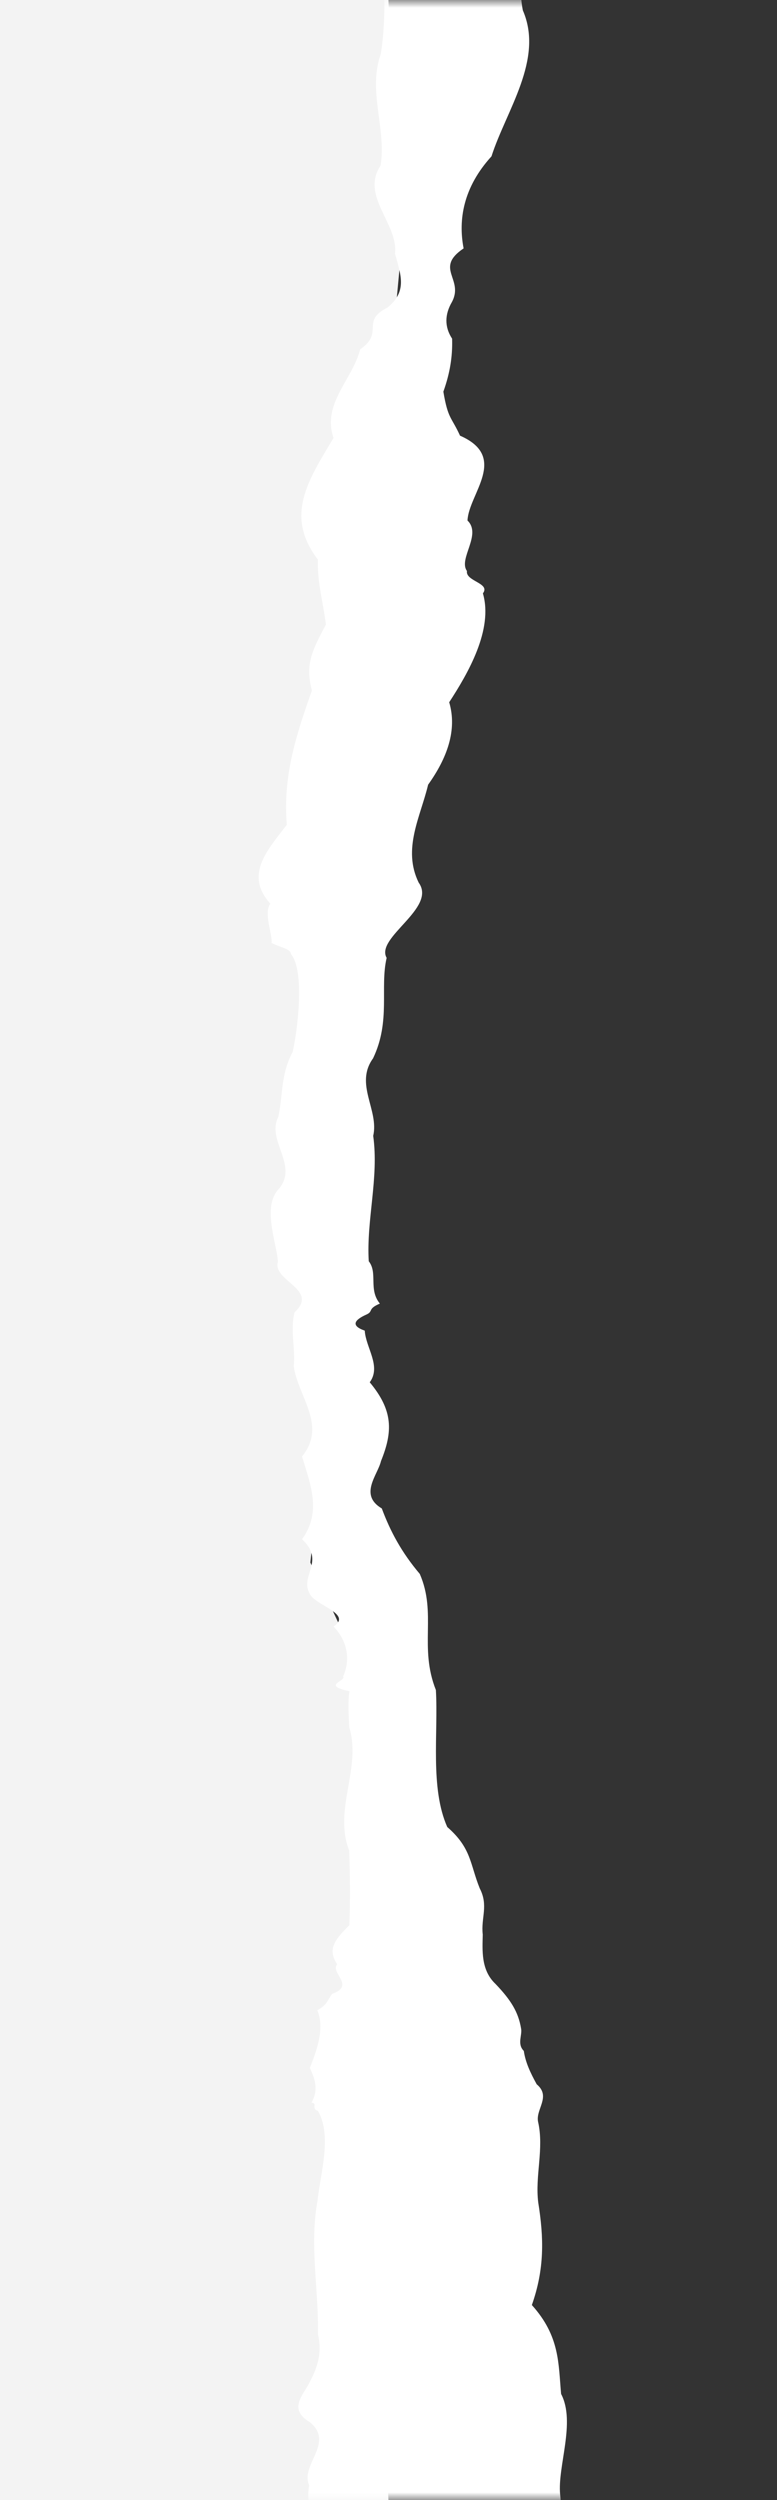
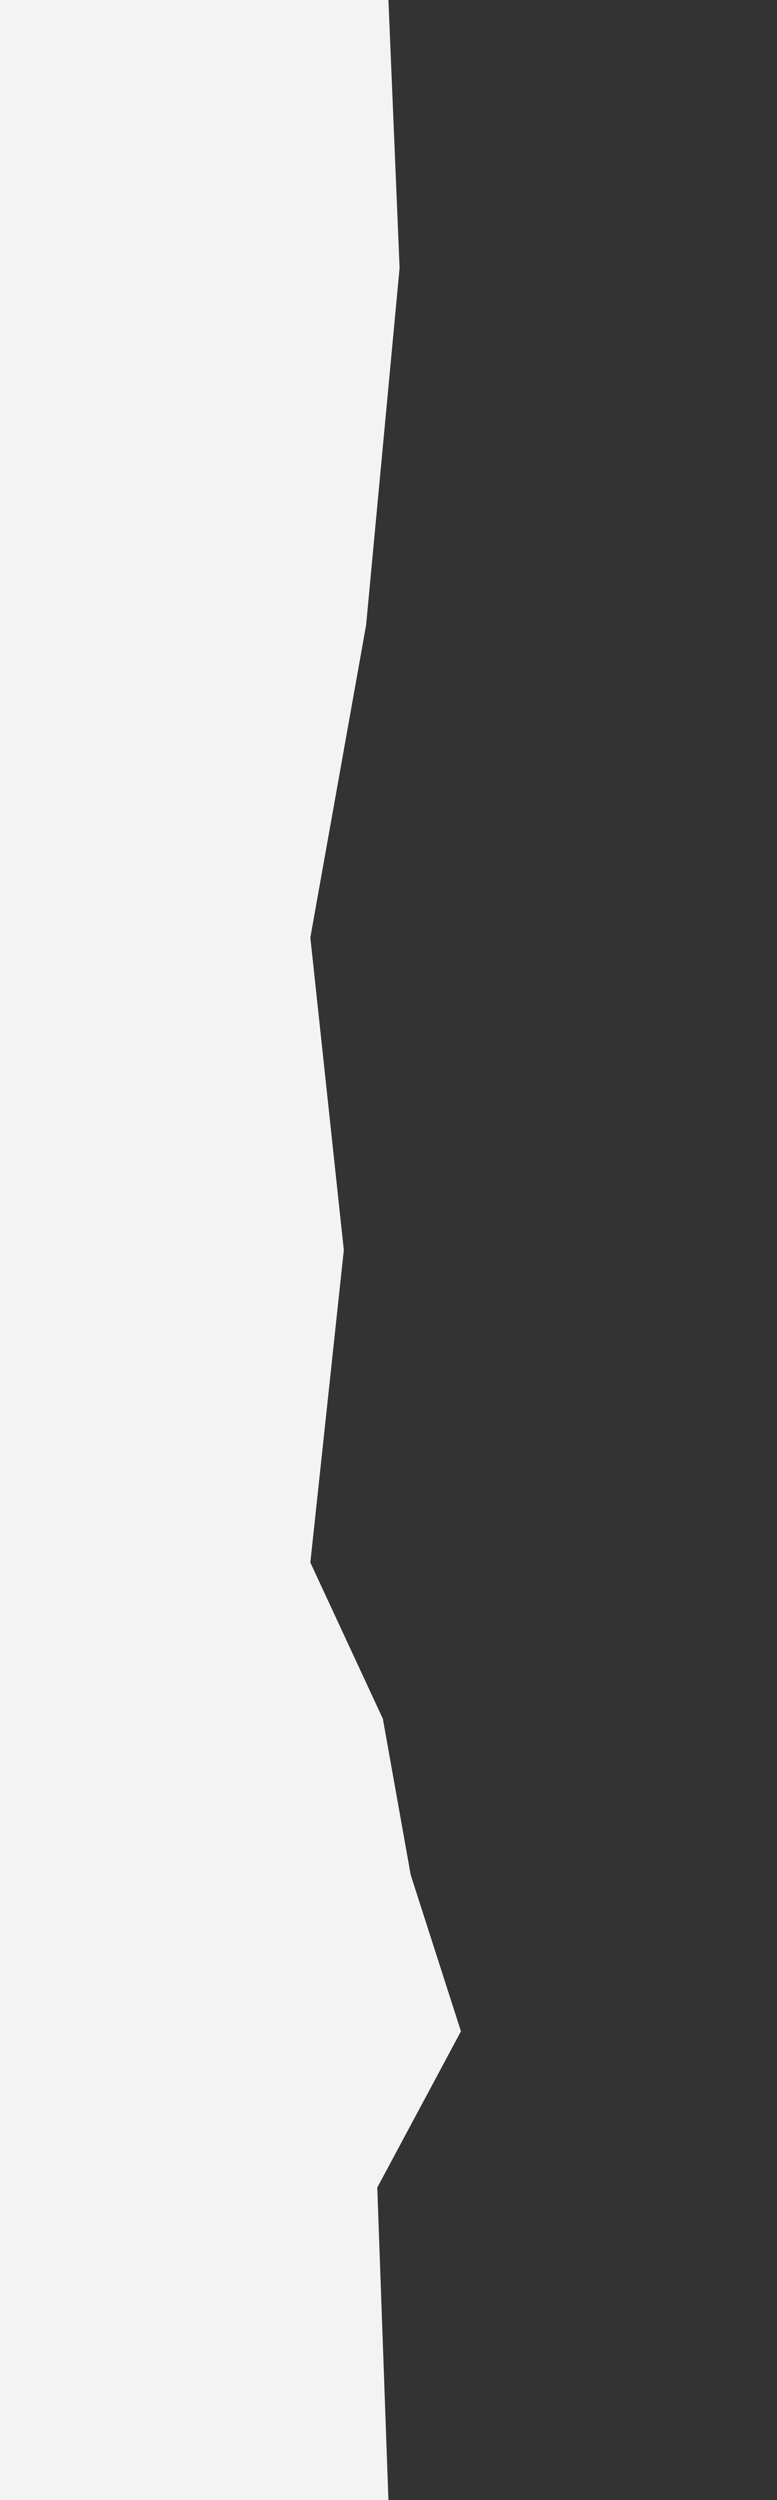
<svg xmlns="http://www.w3.org/2000/svg" width="51" height="164" viewBox="0 0 51 164" fill="none">
  <rect x="0" y="0" width="51" height="164" fill="#333333" stroke="none" />
  <g clip-path="url(#clip0_458_539)">
    <path d="M-1128.36 0H25.495L26.228 17.571L24.031 41L20.37 61.5L22.567 82L20.37 102.5L25.13 112.75L26.96 123L30.255 133.25L24.763 143.5L25.495 164H-1128.36L-1131.29 123V102.5L-1125.43 82L-1119.58 61.5L-1125.43 41L-1134.22 20.5L-1128.36 0Z" fill="#F3F3F3" />
    <mask id="mask0_458_539" style="mask-type:alpha" maskUnits="userSpaceOnUse" x="7" y="0" width="34" height="164">
-       <rect x="7.922" width="32.214" height="164" fill="white" />
-     </mask>
+       </mask>
    <g mask="url(#mask0_458_539)">
-       <path d="M22.538 -79.093C22.156 -77.763 22.42 -73.31 22.566 -74.473C22.975 -74.443 22.702 -71.685 23.03 -68.749C23.685 -65.813 21.874 -62.709 22.93 -61.99C23.594 -60.02 21.291 -58.089 22.42 -56.168C23.112 -54.247 22.366 -52.316 21.901 -50.345C21.947 -46.877 19.316 -43.212 21.874 -39.744C22.42 -37.735 21.756 -36.109 22.457 -34.06C22.748 -31.715 20.354 -29.282 21.319 -26.957C19.735 -25.853 21.592 -25.42 22.457 -24.237C22.584 -23.439 24.559 -22.582 22.393 -21.794C23.813 -20.553 23.631 -19.518 23.476 -18.228C22.848 -16.839 24.423 -15.242 23.449 -13.834C24.277 -12.602 23.594 -11.203 23.422 -10.001C23.622 -9.745 23.54 -9.44 23.84 -9.341C22.721 -7.696 25.606 -6.031 25.005 -4.425C25.196 -1.785 25.406 0.895 24.996 3.535C24.122 5.969 25.378 8.442 24.978 10.865C23.649 12.865 26.161 14.688 25.925 16.639C26.325 18.067 26.735 19.121 25.433 20.175C23.631 21.092 25.26 21.811 23.64 22.914C23.148 24.895 21.119 26.471 21.892 28.727C20.199 31.555 18.679 33.84 20.864 36.707C20.827 38.283 21.21 39.485 21.392 40.973C20.436 42.756 20.035 43.613 20.472 45.298C19.389 48.342 18.57 50.953 18.825 54.106C17.432 55.899 16.085 57.426 17.741 59.278C17.286 59.909 17.905 61.327 17.823 61.859C18.652 62.243 19.043 62.234 19.107 62.598C20.044 63.751 19.498 67.77 19.207 69.012C18.415 70.499 18.588 71.76 18.27 73.258C17.459 74.825 19.644 76.45 18.279 78.016C17.195 79.179 18.169 81.573 18.242 82.765C17.86 84.036 20.973 84.578 19.334 86.085C19.034 87.258 19.398 88.45 19.28 89.622C19.571 91.652 21.483 93.494 19.826 95.543C20.363 97.356 21.137 99.159 19.826 100.972C21.373 102.4 19.671 103.366 20.317 104.518C20.6 105.297 23.185 105.848 21.892 106.696C22.866 107.71 22.985 108.952 22.52 109.976C22.748 110.272 21.064 110.548 22.939 110.942C22.821 111.622 22.893 112.597 22.921 113.297C23.749 115.996 21.865 118.695 22.921 121.395C22.975 123.011 22.994 124.676 22.93 126.291C21.892 127.316 21.51 127.907 22.129 128.853C21.665 129.444 23.349 130.242 21.801 130.794C21.455 131.257 21.519 131.474 20.827 131.868C21.291 132.981 20.882 134.301 20.336 135.651C20.727 136.478 20.891 137.138 20.445 137.936C20.882 137.966 20.39 138.311 20.873 138.478C21.81 140.124 21.027 142.557 20.846 144.34C20.299 147.247 20.927 150.242 20.873 153.138C21.137 154.241 20.9 155.207 20.308 156.301C19.881 157.148 18.907 158.035 20.327 158.882C22.002 160.241 19.689 161.68 20.29 163.02C19.972 164.921 21.164 166.359 21.364 168.359C21.164 170.221 22.593 170.98 22.429 172.625C22.074 174.399 21.774 176.202 21.874 177.975C20.982 179.512 21.027 181.069 21.883 182.605C22.648 184.32 21.883 186.034 21.892 187.748C21.255 189.472 20.072 191.029 21.319 192.753C20.654 193.255 20.773 193.758 21.455 194.241C22.029 194.388 21.692 194.576 22.093 194.822C21.819 195.669 22.002 196.28 22.402 197.255C21.847 198.713 22.511 199.797 22.793 201.167C23.713 203.61 22.939 206.467 22.857 208.989C22.994 211.245 22.502 210.477 24.368 211.797C25.67 212.516 24.15 212.349 25.005 213.216C24.432 214.467 25.451 215.964 24.978 217.235C25.724 219.59 24.841 221.935 24.978 224.289C26.007 227.028 22.93 229.698 23.804 232.348C23.248 234.604 21.355 236.762 21.464 239.018C20.955 240.634 22.384 241.432 20.099 242.821C19.234 244.023 16.595 245.313 17.687 246.87C17.805 249.195 17.732 251.835 17.751 254.2C17.787 256.801 18.797 260.407 17.259 262.722C17.141 265.372 16.677 268.062 16.713 270.86C18.224 273.254 16.021 275.707 17.232 278.268C16.294 279.332 18.898 280.574 17.214 281.618C19.07 283.283 19.917 283.401 19.771 283.953C22.265 285.214 19.853 285.805 21.164 286.899C22.812 287.943 22.502 288.682 21.346 289.707C22.775 290.406 22.538 290.928 21.91 291.618C19.052 292.455 23.667 293.569 21.883 294.436C23.103 296.386 21.801 298.347 21.883 300.297C21.574 301.706 21.992 304.691 21.901 305.933C22.912 306.751 24.778 306.632 23.458 307.135C22.63 307.637 25.916 308.13 24.468 308.928C25.57 310.583 28.237 312.179 25.542 313.716C26.261 315.322 25.206 317.263 26.662 319.233C25.042 321.203 25.442 323.194 26.307 324.927C26.999 327.292 22.721 328.73 23.949 331.213C23.157 334.218 24.796 337.4 23.986 340.385C21.628 342.543 21.847 344.838 22.812 346.976C23.522 347.863 22.62 348.405 21.892 349.154C20.199 350.287 20.245 351.321 20.836 352.671C21.1 354.759 19.771 357.035 20.873 359.124C20.199 361.262 21.237 362.336 19.289 364.513C20.072 365.301 18.379 366.818 19.271 367.518C19.025 368.483 20.672 368.838 20.381 369.971C20.727 371.478 20.791 373.33 20.345 374.857C20.864 374.857 28.337 373.744 29.12 373.744C29.957 372.601 29.993 372.02 30.676 370.375C30.585 369.291 30.421 368.217 30.667 367.133C30.658 365.528 30.949 363.114 30.367 361.784C29.074 361.203 29.675 361.015 29.375 360.296C27.363 359.449 28.401 358.7 29.12 357.794C29.411 356.316 29.884 355.439 29.893 354.168C30.385 353.035 31.978 352.661 30.576 351.331C32.369 350.868 32.542 351.341 32.697 351.36C32.36 349.971 33.88 348.405 33.106 346.917C32.934 345.627 33.771 344.543 33.78 343.183C35.673 339.834 34.253 336.336 33.37 333.105C30.649 330.415 33.152 327.174 33.252 324.425C33.279 321.627 33.707 319.41 31.677 316.632C29.884 314.208 32.105 311.135 31.614 308.849C30.576 308.11 32.915 308.199 30.767 307.716C29.238 307.105 30.712 306.317 30.412 305.667C29.375 305.046 29.739 304.425 30.03 303.805C32.169 303.056 30.394 301.834 29.666 301.214C29.056 300.189 27.062 300.012 28.582 298.632C29.993 297.371 29.993 296.091 28.619 294.83C28.892 293.559 27.345 293.47 27.772 292.505C26.625 291.49 26.471 289.48 26.116 288.268C26.161 287.096 26.562 286.101 25.524 284.948C25.442 283.391 25.242 281.717 23.585 280.318C24.259 279.362 21.291 278.672 21.446 277.707C20.764 276.396 21.847 273.786 21.383 272.456C21.619 270.367 20.299 269.047 22.174 267.175C25.005 266.564 22.593 265.993 22.712 265.392C23.449 264.742 22.538 264.397 23.867 263.796C24.25 262.574 24.168 260.525 24.896 259.126C26.343 257.412 25.16 255.461 24.996 253.727C25.224 252.752 25.888 251.441 24.923 250.496C25.47 248.486 26.207 247.836 28.528 246.89C28.992 246.348 31.14 245.461 31.086 244.575C31.741 243.934 30.612 242.614 31.677 241.865C31.878 240.328 34.272 238.782 33.179 237.264C34.299 236.269 32.578 234.545 33.279 233.54C32.706 232.269 31.914 231.422 32.187 230.013C32.397 228.92 32.014 227.412 32.315 226.338C33.489 225.767 34.408 225.284 33.17 224.664C31.832 223.747 32.369 222.861 33.37 221.954C35.71 220.871 33.079 219.669 34.244 218.496C32.469 217.225 35.692 215.738 34.29 214.447C35.555 213.255 36.192 212.063 34.29 210.871C35.009 209.038 34.672 207.472 33.753 205.698C33.079 203.876 32.251 201.334 33.88 199.511C34.645 198.25 35.619 197.009 34.936 195.738C35.255 194.132 35.746 192.684 36.129 191.137C36.766 189.866 36.638 185.738 36.283 184.497C33.116 184.704 34.372 180.635 34.809 179C35.018 176.093 34.49 173.502 35.328 170.576C35.409 167.995 37.084 166.123 36.766 163.63C36.584 161.788 37.803 158.901 36.829 157.039C36.647 155.049 36.757 153.256 34.909 151.207C35.746 148.833 35.701 146.813 35.328 144.478C35.109 142.715 35.719 140.951 35.318 139.188C35.145 138.36 36.192 137.532 35.227 136.725C34.809 135.966 34.49 135.286 34.381 134.537C33.917 134.074 34.299 133.493 34.199 133.05C34.017 131.986 33.543 131.208 32.524 130.143C31.55 129.227 31.668 127.917 31.686 126.902C31.559 125.789 32.078 125.011 31.486 123.868C30.84 122.262 30.949 121.237 29.356 119.848C28.218 117.277 28.774 113.71 28.61 110.863C27.49 108.036 28.683 105.848 27.554 103.248C26.362 101.839 25.624 100.469 25.06 98.952C23.54 98.055 24.796 96.755 25.005 95.849C25.788 93.918 25.815 92.529 24.268 90.676C25.042 89.622 24.013 88.42 23.94 87.287C22.975 86.952 23.294 86.568 24.049 86.233C24.532 86.016 24.095 85.869 24.933 85.514C24.168 84.578 24.814 83.514 24.204 82.736C24.04 80.026 24.878 77.268 24.496 74.509C24.887 72.815 23.258 71.12 24.486 69.426C25.661 66.972 24.923 64.795 25.378 62.835C24.614 61.495 28.692 59.574 27.481 57.899C26.398 55.682 27.599 53.584 28.1 51.475C29.347 49.731 30.021 47.889 29.484 46.066C30.722 44.165 32.387 41.298 31.696 38.924C32.214 38.244 30.54 38.136 30.649 37.456C30.066 36.658 31.641 35.072 30.685 34.146C30.758 32.402 33.416 29.988 30.194 28.579C29.629 27.338 29.402 27.495 29.101 25.692C29.529 24.491 29.711 23.407 29.675 22.215C29.156 21.427 29.201 20.609 29.657 19.821C30.485 18.294 28.473 17.614 30.43 16.294C30.066 14.402 30.412 12.284 32.26 10.255C33.216 7.259 35.719 3.9 34.317 0.678C33.88 -1.588 34.663 -3.854 34.281 -6.12C34.281 -8.386 33.525 -10.652 34.299 -12.918C35.974 -14.908 35.582 -17.883 33.998 -19.715C33.625 -21.292 32.378 -22.306 32.752 -24.168C30.676 -26.326 33.179 -28.494 32.752 -30.651C33.471 -32.888 33.734 -35.823 32.788 -38.02C32.369 -39.173 29.648 -39.291 31.277 -40.217C28.983 -41.203 31.723 -42.907 31.577 -43.902C30.467 -47.005 34.435 -50.129 33.798 -53.202C35.419 -55.281 35.591 -56.936 35.864 -59.153C35.819 -62.118 36.019 -64.838 34.69 -67.626C31.814 -70.236 33.361 -72.493 33.771 -75.32C32.023 -76.492 35.282 -77.527 34.317 -78.719C33.134 -79.803 33.207 -80.916 34.299 -82C33.434 -82 31.495 -81.271 28.428 -80.532C26.243 -79.822 22.183 -79.093 22.538 -79.093Z" fill="white" />
+       <path d="M22.538 -79.093C22.156 -77.763 22.42 -73.31 22.566 -74.473C22.975 -74.443 22.702 -71.685 23.03 -68.749C23.685 -65.813 21.874 -62.709 22.93 -61.99C23.594 -60.02 21.291 -58.089 22.42 -56.168C23.112 -54.247 22.366 -52.316 21.901 -50.345C21.947 -46.877 19.316 -43.212 21.874 -39.744C22.42 -37.735 21.756 -36.109 22.457 -34.06C22.748 -31.715 20.354 -29.282 21.319 -26.957C19.735 -25.853 21.592 -25.42 22.457 -24.237C22.584 -23.439 24.559 -22.582 22.393 -21.794C23.813 -20.553 23.631 -19.518 23.476 -18.228C22.848 -16.839 24.423 -15.242 23.449 -13.834C24.277 -12.602 23.594 -11.203 23.422 -10.001C23.622 -9.745 23.54 -9.44 23.84 -9.341C22.721 -7.696 25.606 -6.031 25.005 -4.425C25.196 -1.785 25.406 0.895 24.996 3.535C24.122 5.969 25.378 8.442 24.978 10.865C23.649 12.865 26.161 14.688 25.925 16.639C26.325 18.067 26.735 19.121 25.433 20.175C23.631 21.092 25.26 21.811 23.64 22.914C23.148 24.895 21.119 26.471 21.892 28.727C20.199 31.555 18.679 33.84 20.864 36.707C20.827 38.283 21.21 39.485 21.392 40.973C20.436 42.756 20.035 43.613 20.472 45.298C19.389 48.342 18.57 50.953 18.825 54.106C17.432 55.899 16.085 57.426 17.741 59.278C17.286 59.909 17.905 61.327 17.823 61.859C18.652 62.243 19.043 62.234 19.107 62.598C20.044 63.751 19.498 67.77 19.207 69.012C18.415 70.499 18.588 71.76 18.27 73.258C17.459 74.825 19.644 76.45 18.279 78.016C17.195 79.179 18.169 81.573 18.242 82.765C17.86 84.036 20.973 84.578 19.334 86.085C19.034 87.258 19.398 88.45 19.28 89.622C19.571 91.652 21.483 93.494 19.826 95.543C20.363 97.356 21.137 99.159 19.826 100.972C21.373 102.4 19.671 103.366 20.317 104.518C20.6 105.297 23.185 105.848 21.892 106.696C22.866 107.71 22.985 108.952 22.52 109.976C22.748 110.272 21.064 110.548 22.939 110.942C22.821 111.622 22.893 112.597 22.921 113.297C23.749 115.996 21.865 118.695 22.921 121.395C22.975 123.011 22.994 124.676 22.93 126.291C21.892 127.316 21.51 127.907 22.129 128.853C21.665 129.444 23.349 130.242 21.801 130.794C21.455 131.257 21.519 131.474 20.827 131.868C21.291 132.981 20.882 134.301 20.336 135.651C20.727 136.478 20.891 137.138 20.445 137.936C20.882 137.966 20.39 138.311 20.873 138.478C21.81 140.124 21.027 142.557 20.846 144.34C20.299 147.247 20.927 150.242 20.873 153.138C21.137 154.241 20.9 155.207 20.308 156.301C19.881 157.148 18.907 158.035 20.327 158.882C22.002 160.241 19.689 161.68 20.29 163.02C19.972 164.921 21.164 166.359 21.364 168.359C21.164 170.221 22.593 170.98 22.429 172.625C22.074 174.399 21.774 176.202 21.874 177.975C20.982 179.512 21.027 181.069 21.883 182.605C22.648 184.32 21.883 186.034 21.892 187.748C21.255 189.472 20.072 191.029 21.319 192.753C20.654 193.255 20.773 193.758 21.455 194.241C22.029 194.388 21.692 194.576 22.093 194.822C21.819 195.669 22.002 196.28 22.402 197.255C21.847 198.713 22.511 199.797 22.793 201.167C23.713 203.61 22.939 206.467 22.857 208.989C22.994 211.245 22.502 210.477 24.368 211.797C25.67 212.516 24.15 212.349 25.005 213.216C24.432 214.467 25.451 215.964 24.978 217.235C25.724 219.59 24.841 221.935 24.978 224.289C26.007 227.028 22.93 229.698 23.804 232.348C23.248 234.604 21.355 236.762 21.464 239.018C20.955 240.634 22.384 241.432 20.099 242.821C19.234 244.023 16.595 245.313 17.687 246.87C17.805 249.195 17.732 251.835 17.751 254.2C17.787 256.801 18.797 260.407 17.259 262.722C17.141 265.372 16.677 268.062 16.713 270.86C18.224 273.254 16.021 275.707 17.232 278.268C16.294 279.332 18.898 280.574 17.214 281.618C19.07 283.283 19.917 283.401 19.771 283.953C22.265 285.214 19.853 285.805 21.164 286.899C22.812 287.943 22.502 288.682 21.346 289.707C22.775 290.406 22.538 290.928 21.91 291.618C19.052 292.455 23.667 293.569 21.883 294.436C23.103 296.386 21.801 298.347 21.883 300.297C21.574 301.706 21.992 304.691 21.901 305.933C22.912 306.751 24.778 306.632 23.458 307.135C22.63 307.637 25.916 308.13 24.468 308.928C25.57 310.583 28.237 312.179 25.542 313.716C26.261 315.322 25.206 317.263 26.662 319.233C25.042 321.203 25.442 323.194 26.307 324.927C26.999 327.292 22.721 328.73 23.949 331.213C23.157 334.218 24.796 337.4 23.986 340.385C21.628 342.543 21.847 344.838 22.812 346.976C23.522 347.863 22.62 348.405 21.892 349.154C20.199 350.287 20.245 351.321 20.836 352.671C21.1 354.759 19.771 357.035 20.873 359.124C20.199 361.262 21.237 362.336 19.289 364.513C20.072 365.301 18.379 366.818 19.271 367.518C19.025 368.483 20.672 368.838 20.381 369.971C20.727 371.478 20.791 373.33 20.345 374.857C20.864 374.857 28.337 373.744 29.12 373.744C29.957 372.601 29.993 372.02 30.676 370.375C30.585 369.291 30.421 368.217 30.667 367.133C30.658 365.528 30.949 363.114 30.367 361.784C29.074 361.203 29.675 361.015 29.375 360.296C27.363 359.449 28.401 358.7 29.12 357.794C29.411 356.316 29.884 355.439 29.893 354.168C30.385 353.035 31.978 352.661 30.576 351.331C32.369 350.868 32.542 351.341 32.697 351.36C32.36 349.971 33.88 348.405 33.106 346.917C32.934 345.627 33.771 344.543 33.78 343.183C35.673 339.834 34.253 336.336 33.37 333.105C30.649 330.415 33.152 327.174 33.252 324.425C33.279 321.627 33.707 319.41 31.677 316.632C29.884 314.208 32.105 311.135 31.614 308.849C30.576 308.11 32.915 308.199 30.767 307.716C29.238 307.105 30.712 306.317 30.412 305.667C29.375 305.046 29.739 304.425 30.03 303.805C32.169 303.056 30.394 301.834 29.666 301.214C29.056 300.189 27.062 300.012 28.582 298.632C29.993 297.371 29.993 296.091 28.619 294.83C28.892 293.559 27.345 293.47 27.772 292.505C26.625 291.49 26.471 289.48 26.116 288.268C26.161 287.096 26.562 286.101 25.524 284.948C25.442 283.391 25.242 281.717 23.585 280.318C24.259 279.362 21.291 278.672 21.446 277.707C20.764 276.396 21.847 273.786 21.383 272.456C21.619 270.367 20.299 269.047 22.174 267.175C25.005 266.564 22.593 265.993 22.712 265.392C23.449 264.742 22.538 264.397 23.867 263.796C24.25 262.574 24.168 260.525 24.896 259.126C26.343 257.412 25.16 255.461 24.996 253.727C25.224 252.752 25.888 251.441 24.923 250.496C25.47 248.486 26.207 247.836 28.528 246.89C28.992 246.348 31.14 245.461 31.086 244.575C31.741 243.934 30.612 242.614 31.677 241.865C31.878 240.328 34.272 238.782 33.179 237.264C34.299 236.269 32.578 234.545 33.279 233.54C32.706 232.269 31.914 231.422 32.187 230.013C32.397 228.92 32.014 227.412 32.315 226.338C33.489 225.767 34.408 225.284 33.17 224.664C31.832 223.747 32.369 222.861 33.37 221.954C35.71 220.871 33.079 219.669 34.244 218.496C32.469 217.225 35.692 215.738 34.29 214.447C35.555 213.255 36.192 212.063 34.29 210.871C35.009 209.038 34.672 207.472 33.753 205.698C33.079 203.876 32.251 201.334 33.88 199.511C34.645 198.25 35.619 197.009 34.936 195.738C35.255 194.132 35.746 192.684 36.129 191.137C36.766 189.866 36.638 185.738 36.283 184.497C33.116 184.704 34.372 180.635 34.809 179C35.018 176.093 34.49 173.502 35.328 170.576C35.409 167.995 37.084 166.123 36.766 163.63C36.584 161.788 37.803 158.901 36.829 157.039C36.647 155.049 36.757 153.256 34.909 151.207C35.746 148.833 35.701 146.813 35.328 144.478C35.109 142.715 35.719 140.951 35.318 139.188C35.145 138.36 36.192 137.532 35.227 136.725C34.809 135.966 34.49 135.286 34.381 134.537C33.917 134.074 34.299 133.493 34.199 133.05C34.017 131.986 33.543 131.208 32.524 130.143C31.55 129.227 31.668 127.917 31.686 126.902C31.559 125.789 32.078 125.011 31.486 123.868C30.84 122.262 30.949 121.237 29.356 119.848C28.218 117.277 28.774 113.71 28.61 110.863C27.49 108.036 28.683 105.848 27.554 103.248C26.362 101.839 25.624 100.469 25.06 98.952C23.54 98.055 24.796 96.755 25.005 95.849C25.788 93.918 25.815 92.529 24.268 90.676C25.042 89.622 24.013 88.42 23.94 87.287C22.975 86.952 23.294 86.568 24.049 86.233C24.532 86.016 24.095 85.869 24.933 85.514C24.168 84.578 24.814 83.514 24.204 82.736C24.04 80.026 24.878 77.268 24.496 74.509C24.887 72.815 23.258 71.12 24.486 69.426C25.661 66.972 24.923 64.795 25.378 62.835C24.614 61.495 28.692 59.574 27.481 57.899C26.398 55.682 27.599 53.584 28.1 51.475C29.347 49.731 30.021 47.889 29.484 46.066C30.722 44.165 32.387 41.298 31.696 38.924C32.214 38.244 30.54 38.136 30.649 37.456C30.066 36.658 31.641 35.072 30.685 34.146C30.758 32.402 33.416 29.988 30.194 28.579C29.629 27.338 29.402 27.495 29.101 25.692C29.529 24.491 29.711 23.407 29.675 22.215C29.156 21.427 29.201 20.609 29.657 19.821C30.485 18.294 28.473 17.614 30.43 16.294C30.066 14.402 30.412 12.284 32.26 10.255C33.216 7.259 35.719 3.9 34.317 0.678C33.88 -1.588 34.663 -3.854 34.281 -6.12C34.281 -8.386 33.525 -10.652 34.299 -12.918C35.974 -14.908 35.582 -17.883 33.998 -19.715C33.625 -21.292 32.378 -22.306 32.752 -24.168C33.471 -32.888 33.734 -35.823 32.788 -38.02C32.369 -39.173 29.648 -39.291 31.277 -40.217C28.983 -41.203 31.723 -42.907 31.577 -43.902C30.467 -47.005 34.435 -50.129 33.798 -53.202C35.419 -55.281 35.591 -56.936 35.864 -59.153C35.819 -62.118 36.019 -64.838 34.69 -67.626C31.814 -70.236 33.361 -72.493 33.771 -75.32C32.023 -76.492 35.282 -77.527 34.317 -78.719C33.134 -79.803 33.207 -80.916 34.299 -82C33.434 -82 31.495 -81.271 28.428 -80.532C26.243 -79.822 22.183 -79.093 22.538 -79.093Z" fill="white" />
    </g>
  </g>
  <defs>
    <clipPath id="clip0_458_539">
      <rect width="51" height="164" fill="white" />
    </clipPath>
  </defs>
</svg>